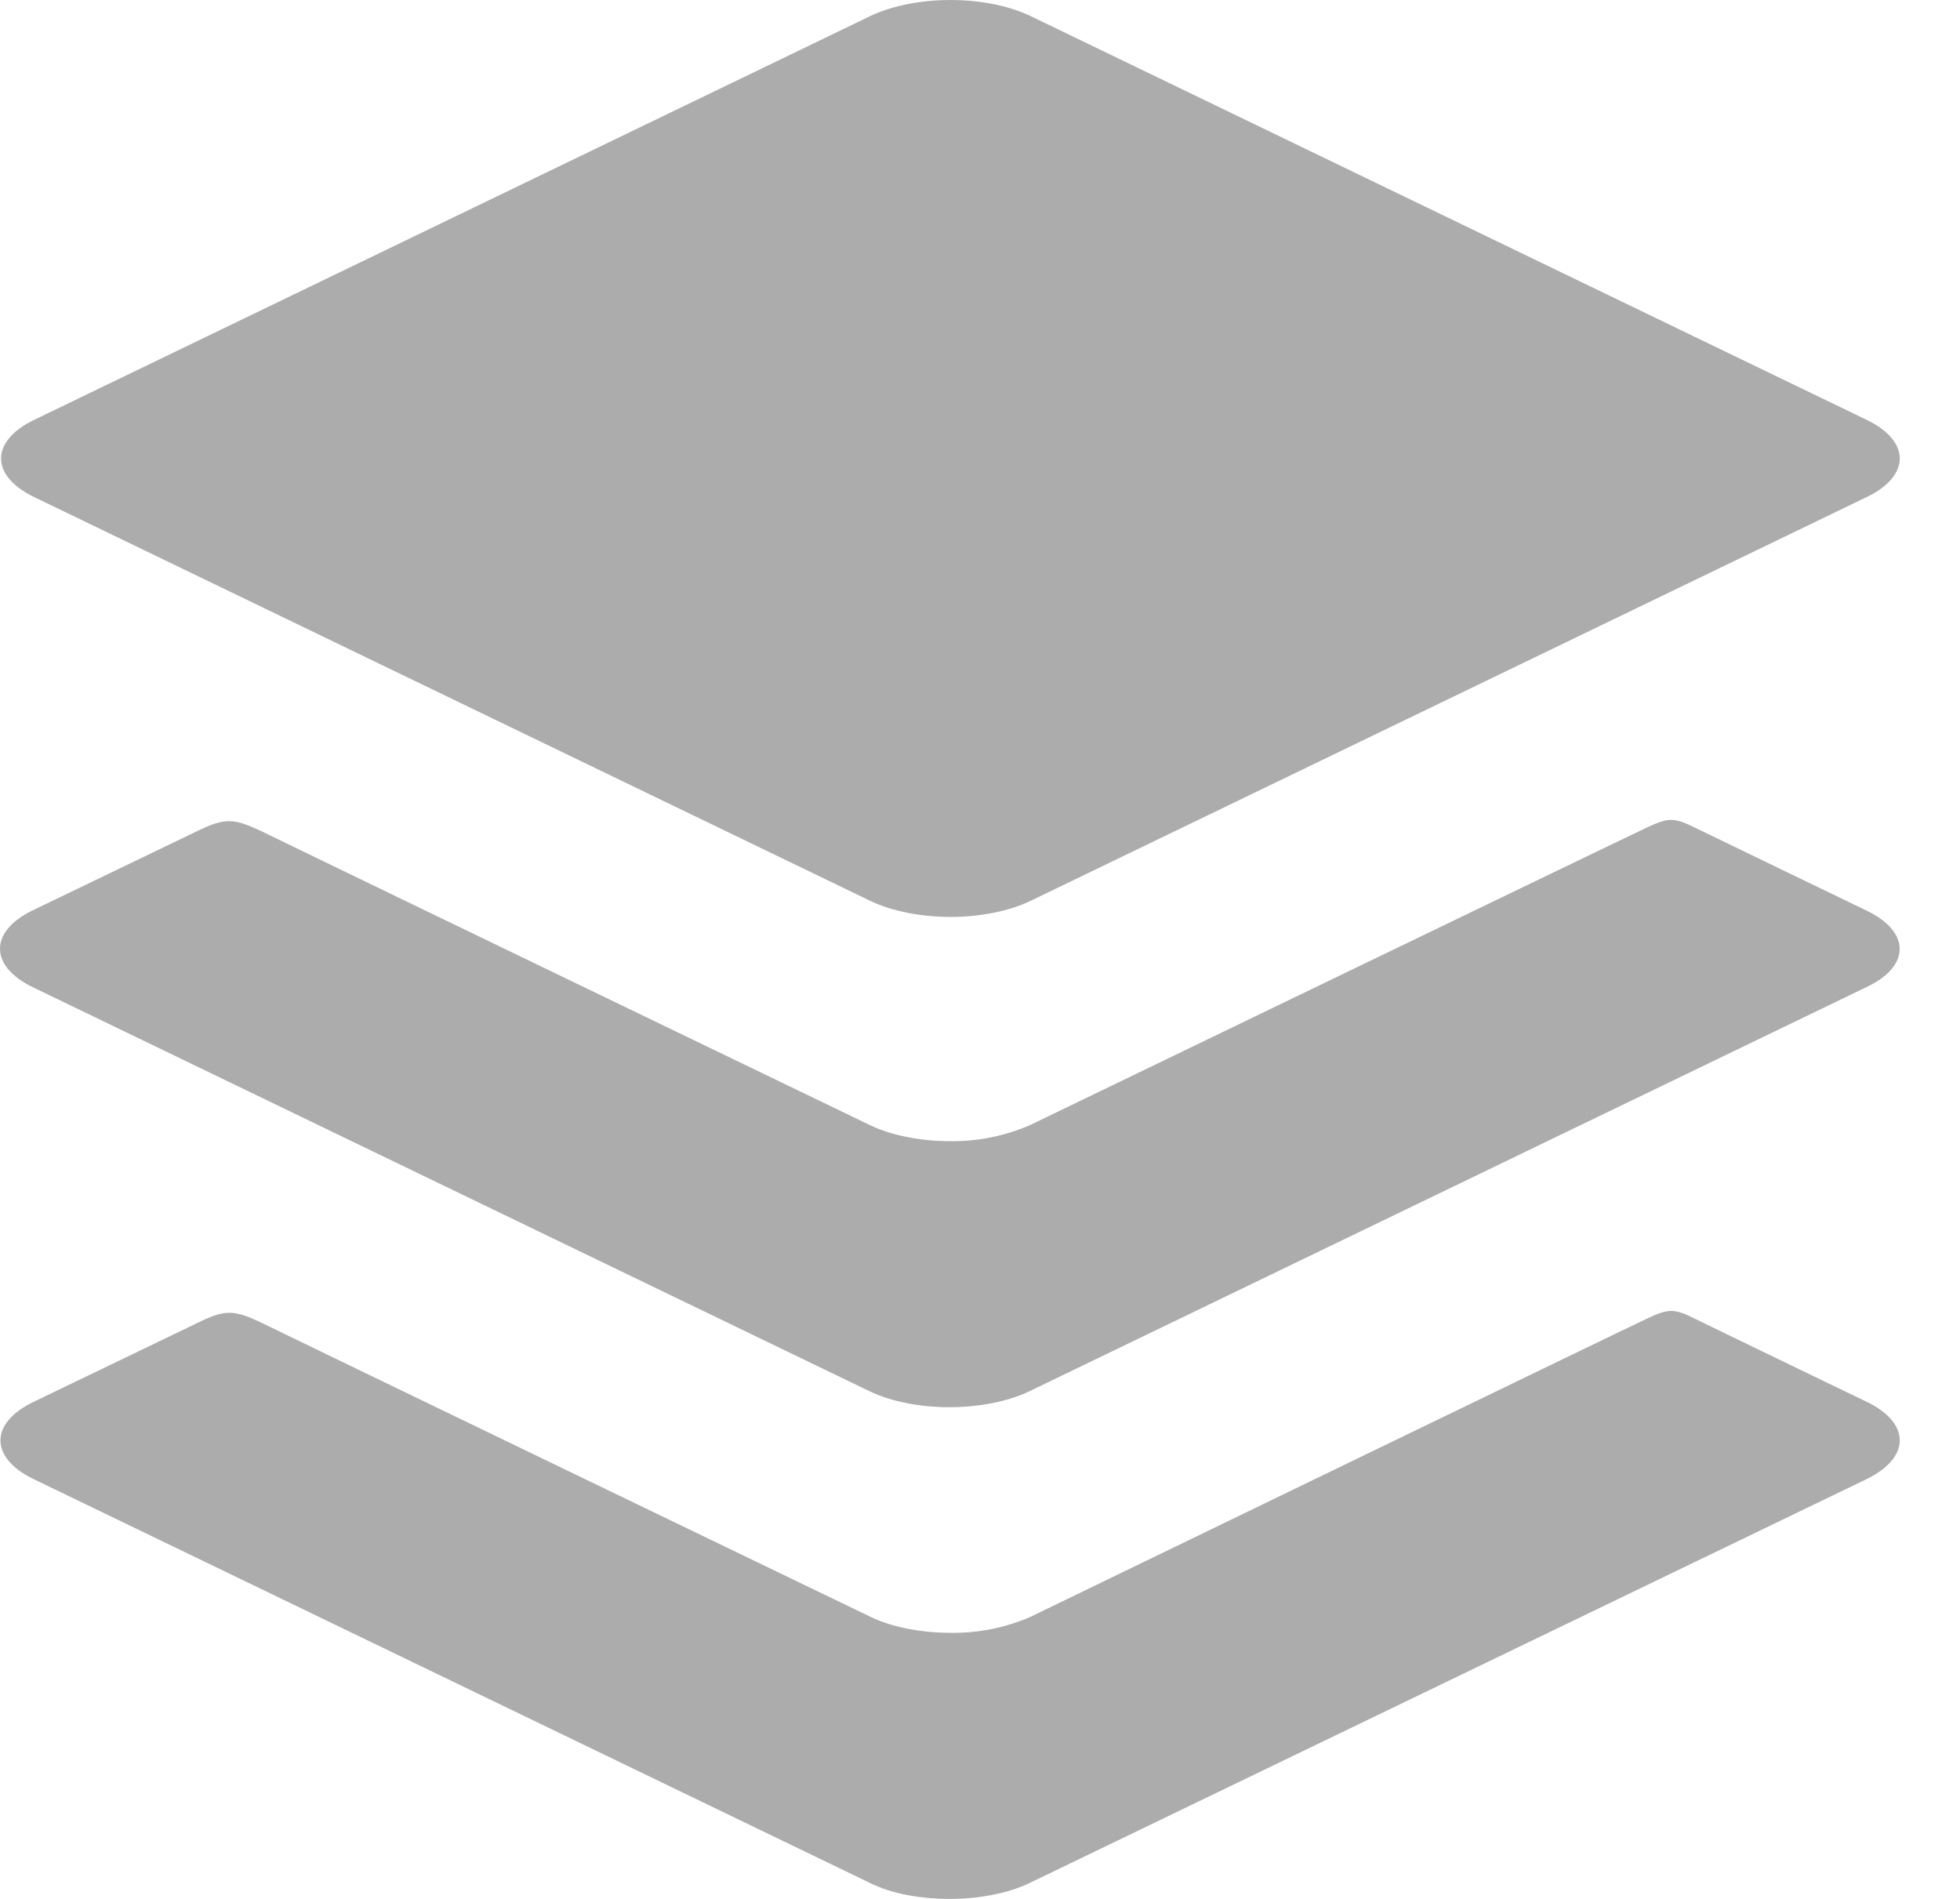
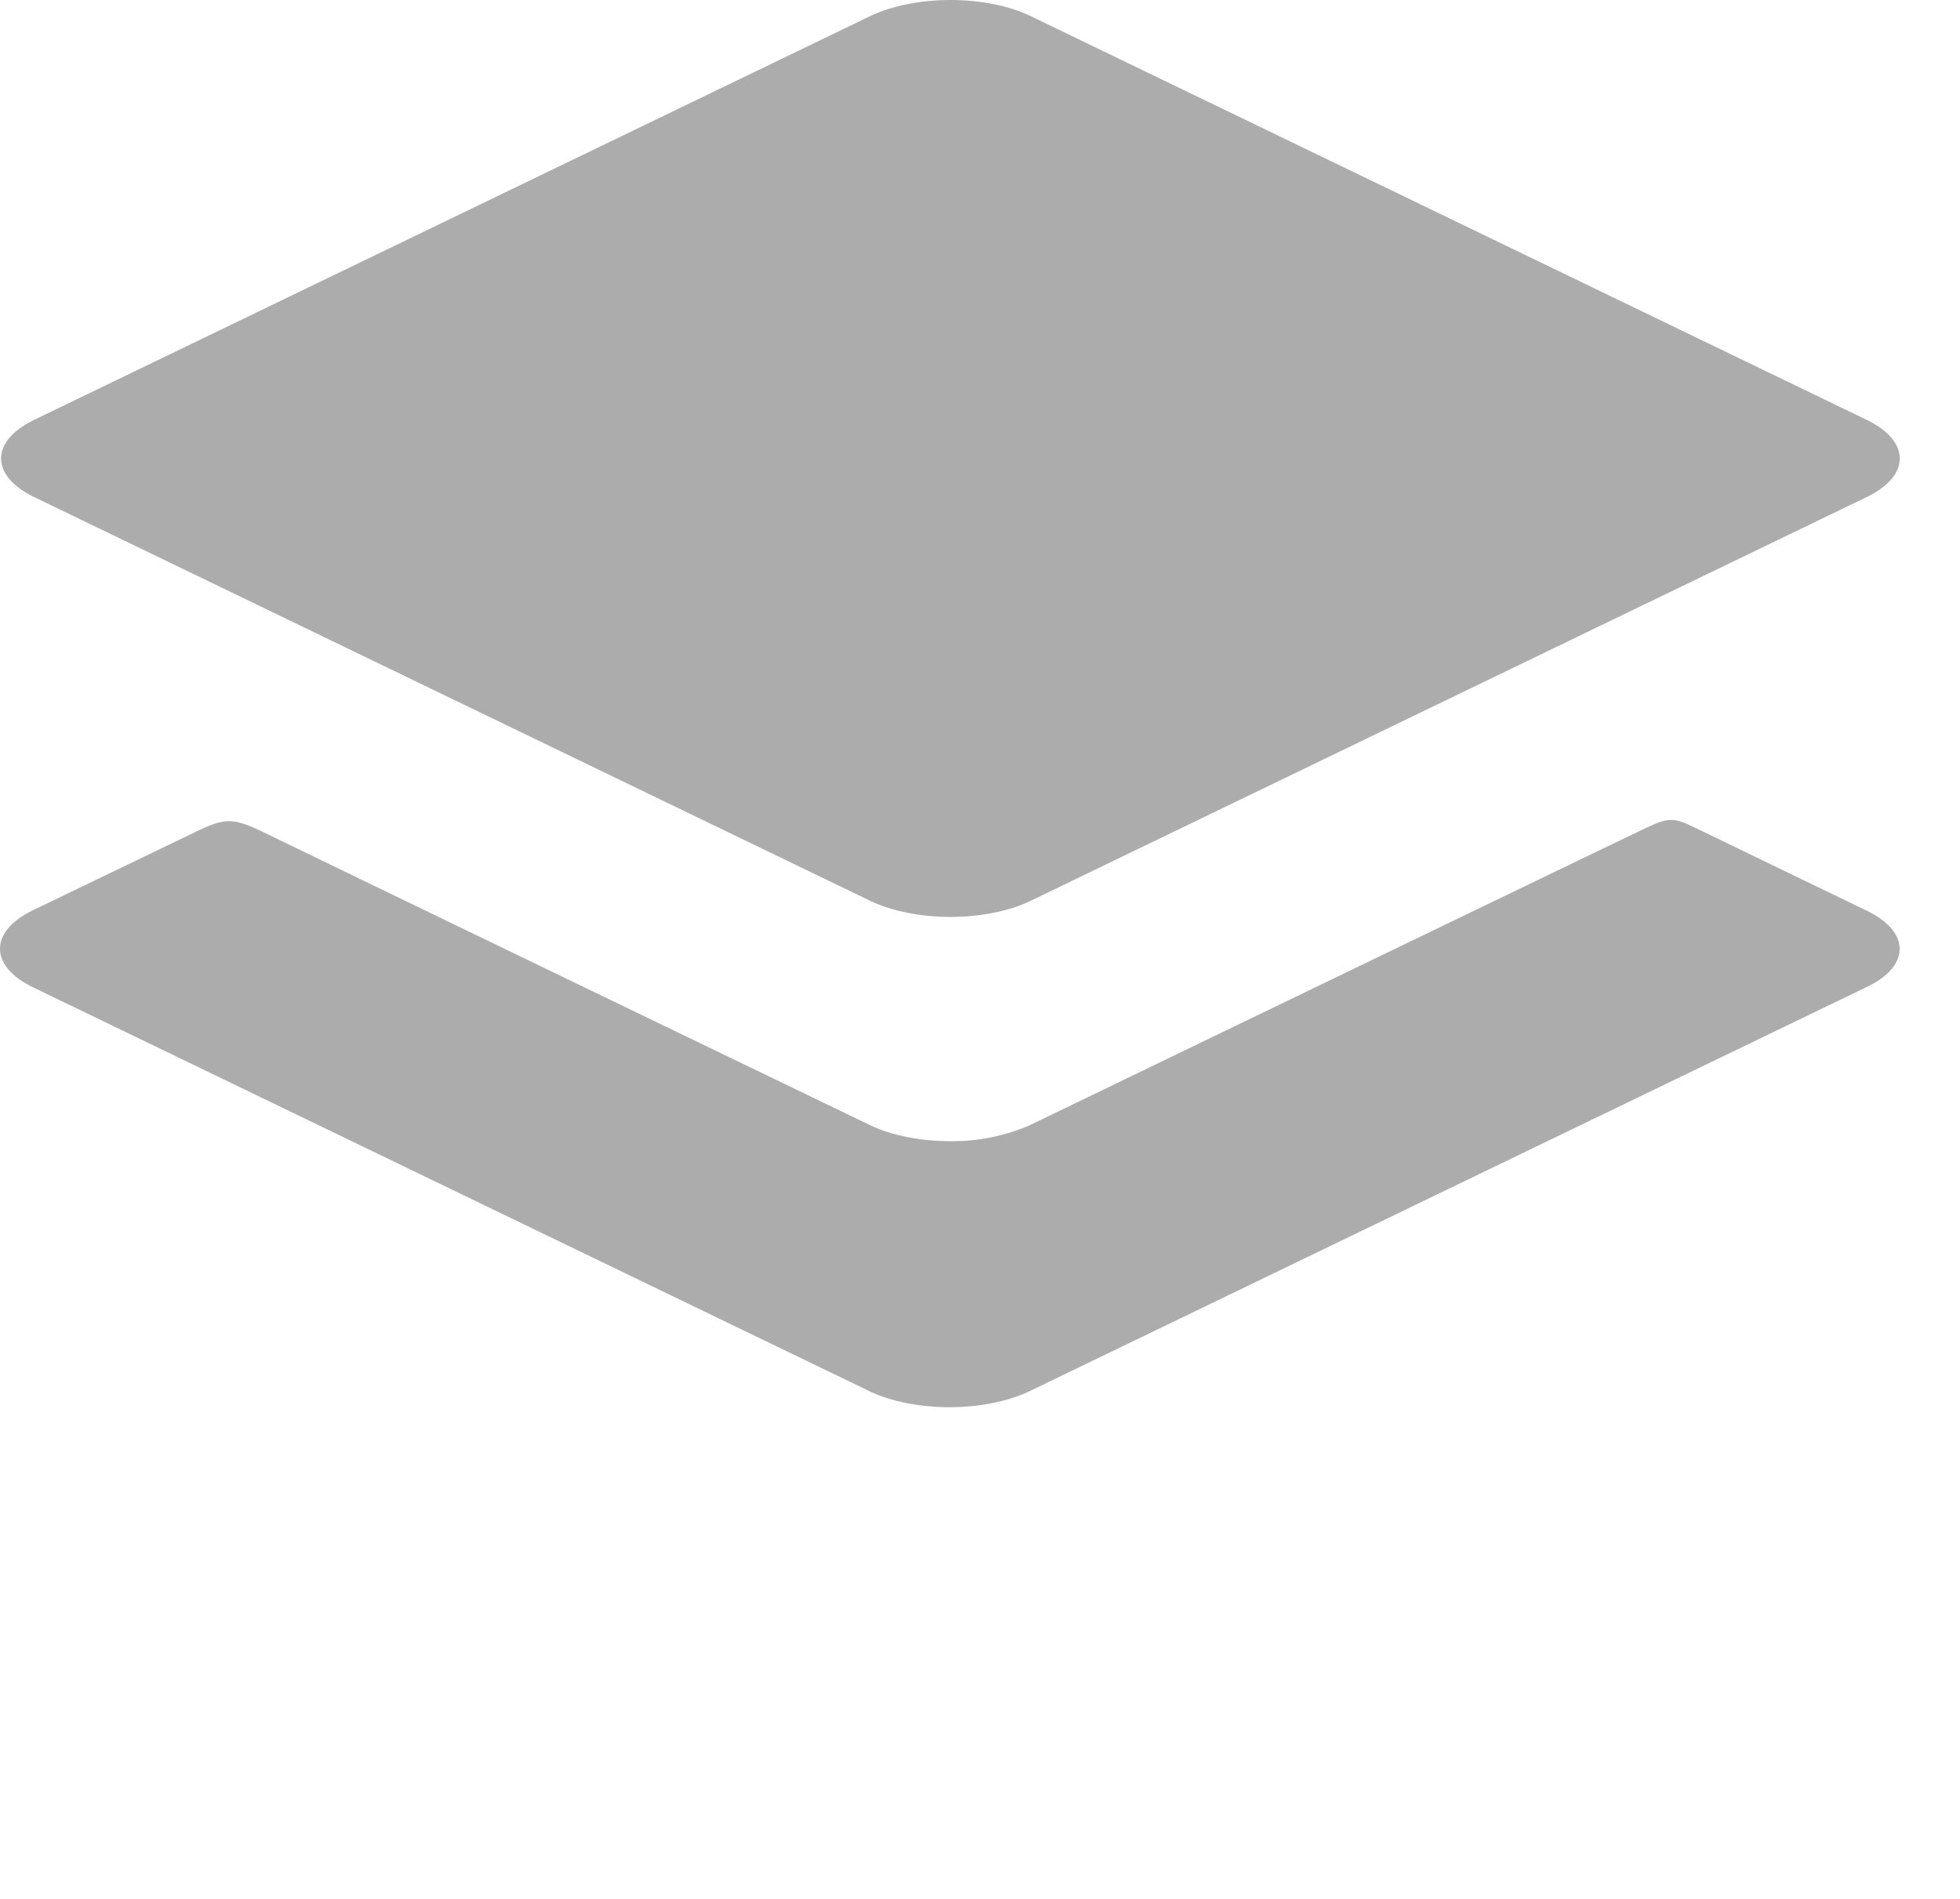
<svg xmlns="http://www.w3.org/2000/svg" width="32" height="31" viewBox="0 0 32 31" fill="none">
  <path d="M0.556 8.114L14.217 14.711C14.573 14.88 15.048 14.969 15.518 14.969C15.987 14.969 16.462 14.88 16.817 14.711L30.478 8.114C31.196 7.768 31.196 7.202 30.478 6.855L16.817 0.258C16.462 0.089 15.987 0 15.518 0C15.048 0 14.573 0.089 14.217 0.258L0.556 6.855C-0.162 7.202 -0.162 7.767 0.556 8.114Z" fill="#ACACAC" />
  <path d="M30.478 14.867C30.478 14.867 27.983 13.664 27.653 13.502C27.322 13.34 27.233 13.349 26.885 13.511C26.538 13.672 16.809 18.371 16.809 18.371C16.399 18.548 15.956 18.636 15.51 18.63C15.041 18.63 14.565 18.54 14.21 18.371C14.21 18.371 4.739 13.803 4.295 13.583C3.814 13.351 3.676 13.351 3.238 13.559L0.539 14.859C-0.18 15.205 -0.18 15.772 0.539 16.118L14.202 22.715C14.557 22.884 15.032 22.973 15.501 22.973C15.97 22.973 16.446 22.884 16.802 22.715L30.462 16.12C31.197 15.779 31.197 15.214 30.478 14.867Z" fill="#ACACAC" />
-   <path d="M30.479 22.886C30.479 22.886 27.984 21.683 27.653 21.519C27.323 21.355 27.233 21.366 26.886 21.528C26.539 21.689 16.818 26.398 16.818 26.398C16.408 26.575 15.965 26.663 15.519 26.656C15.05 26.656 14.574 26.568 14.218 26.398C14.218 26.398 4.748 21.831 4.304 21.611C3.82 21.376 3.681 21.376 3.246 21.586L0.547 22.886C-0.172 23.232 -0.172 23.798 0.547 24.146L14.208 30.742C14.563 30.919 15.038 31 15.508 31C15.977 31 16.452 30.912 16.807 30.742L30.471 24.149C31.197 23.798 31.197 23.233 30.479 22.886Z" fill="#ACACAC" />
</svg>